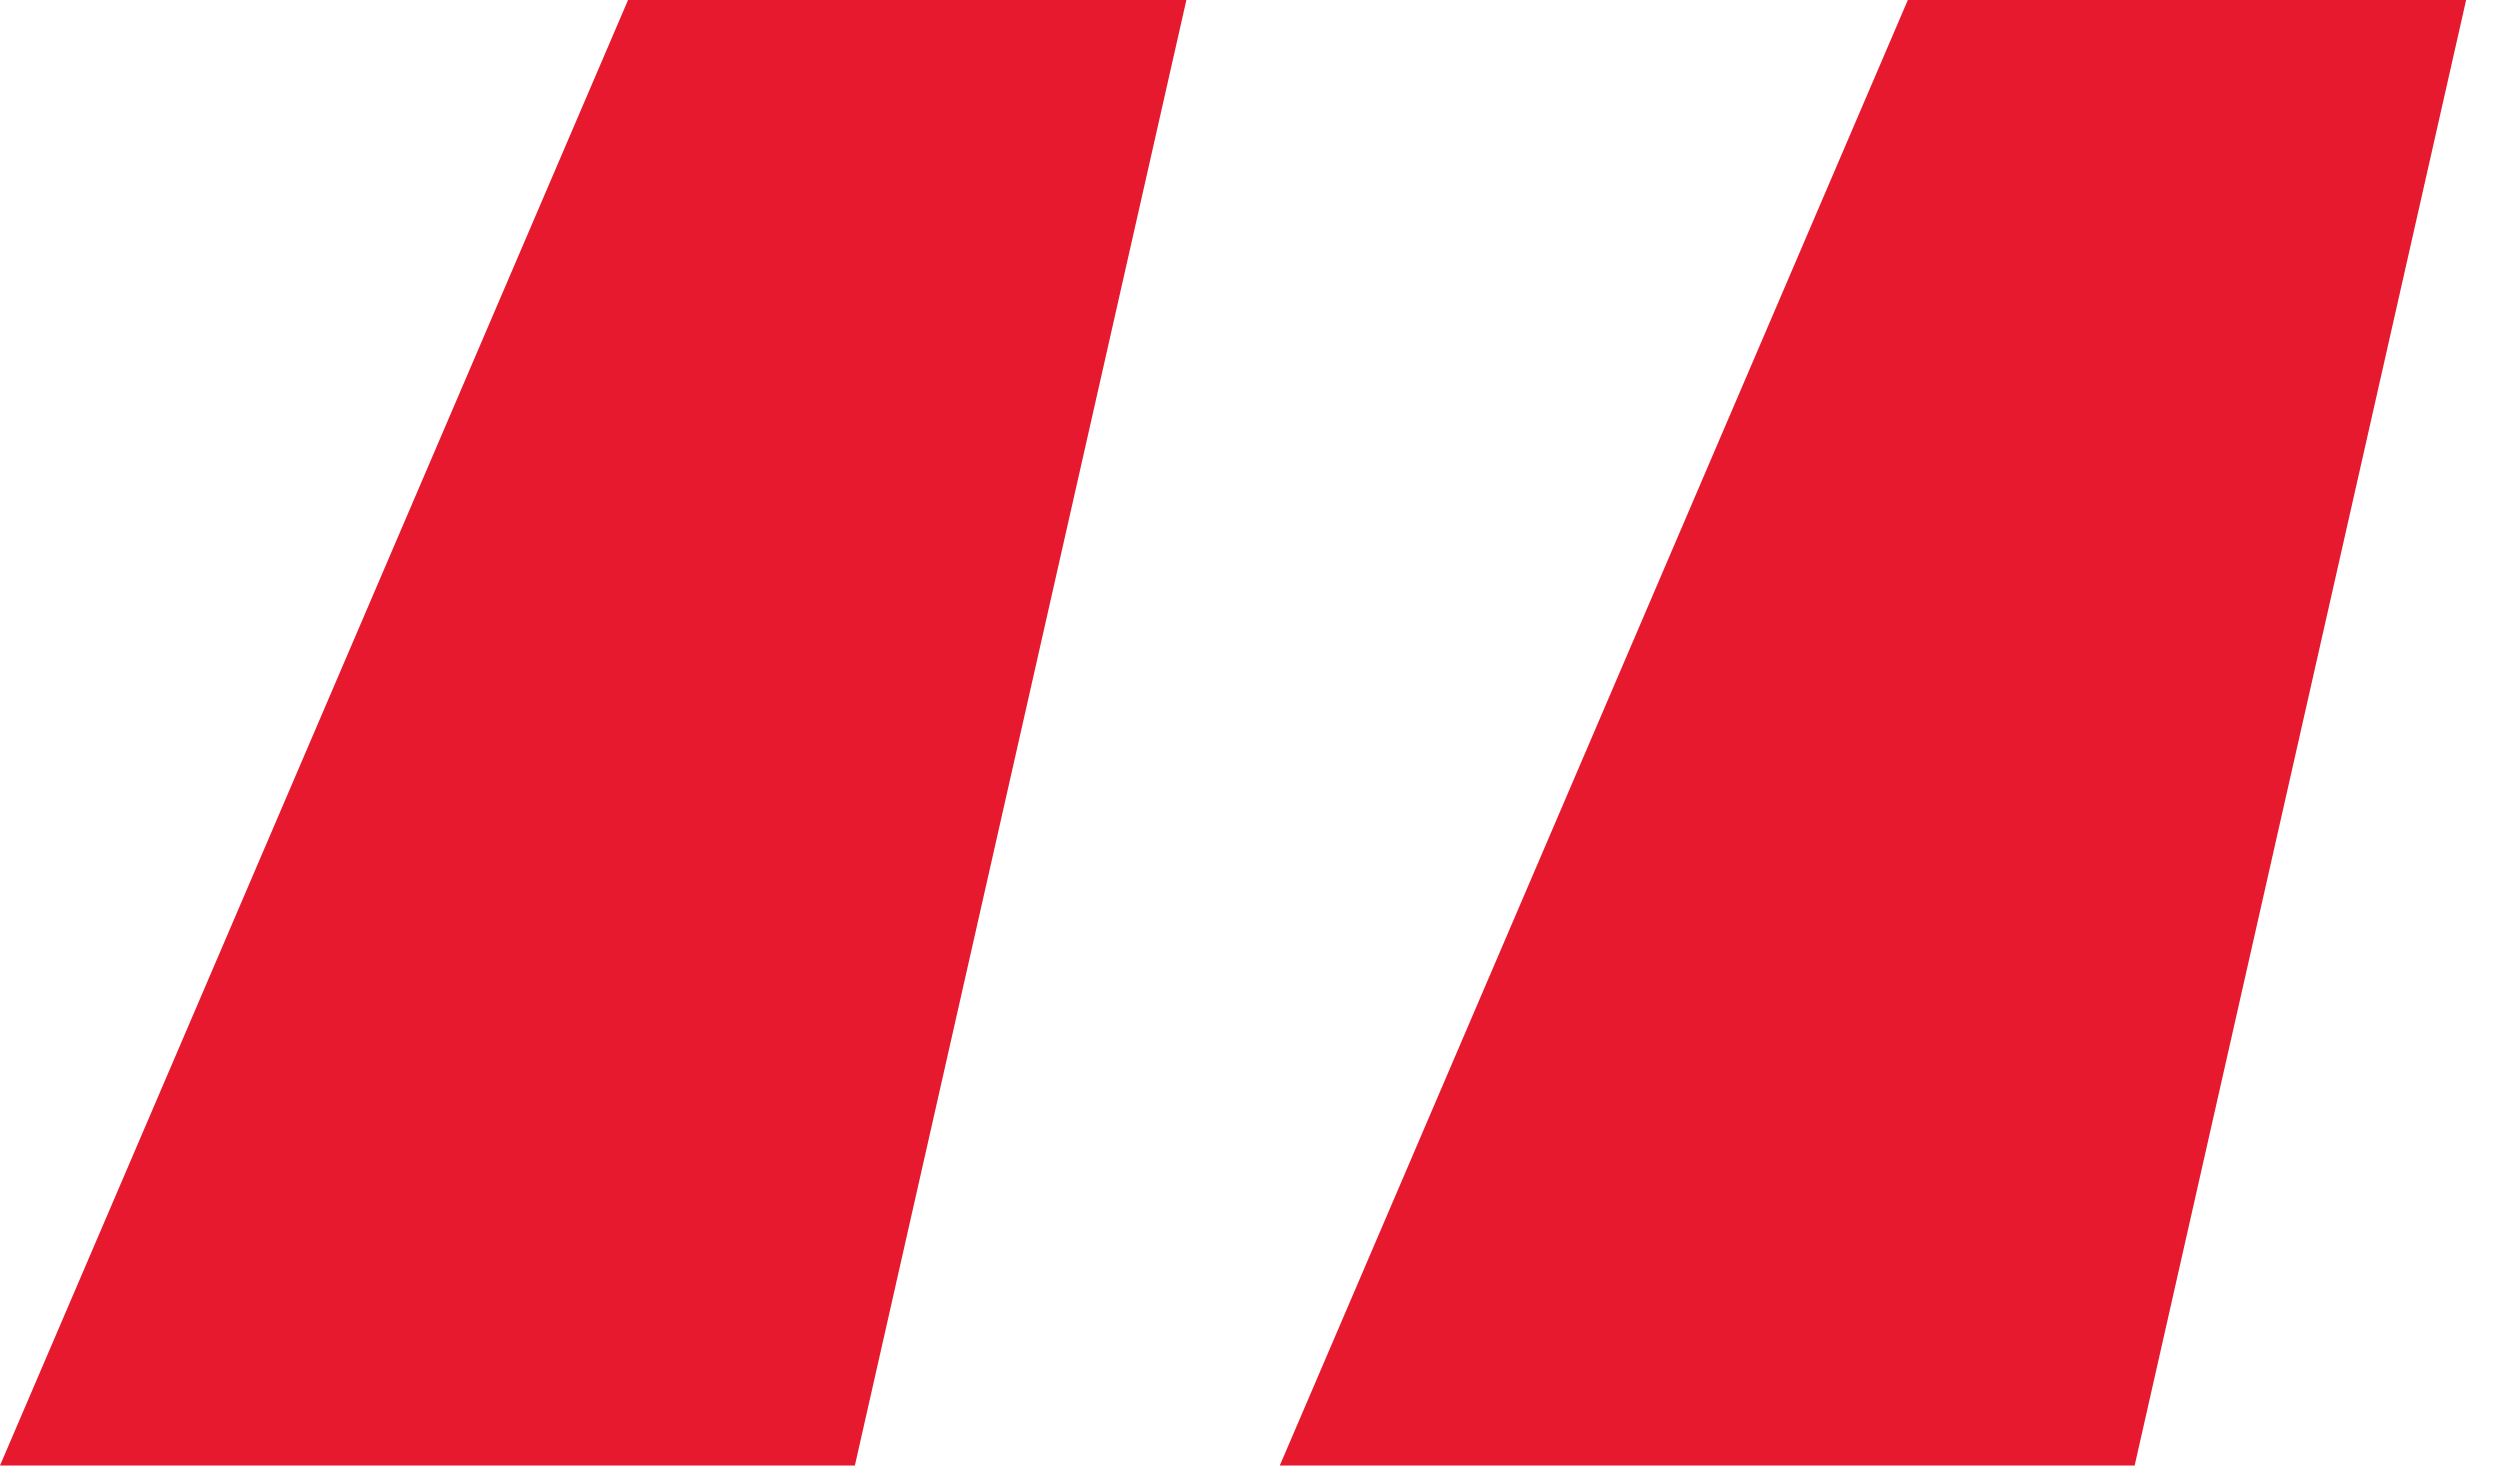
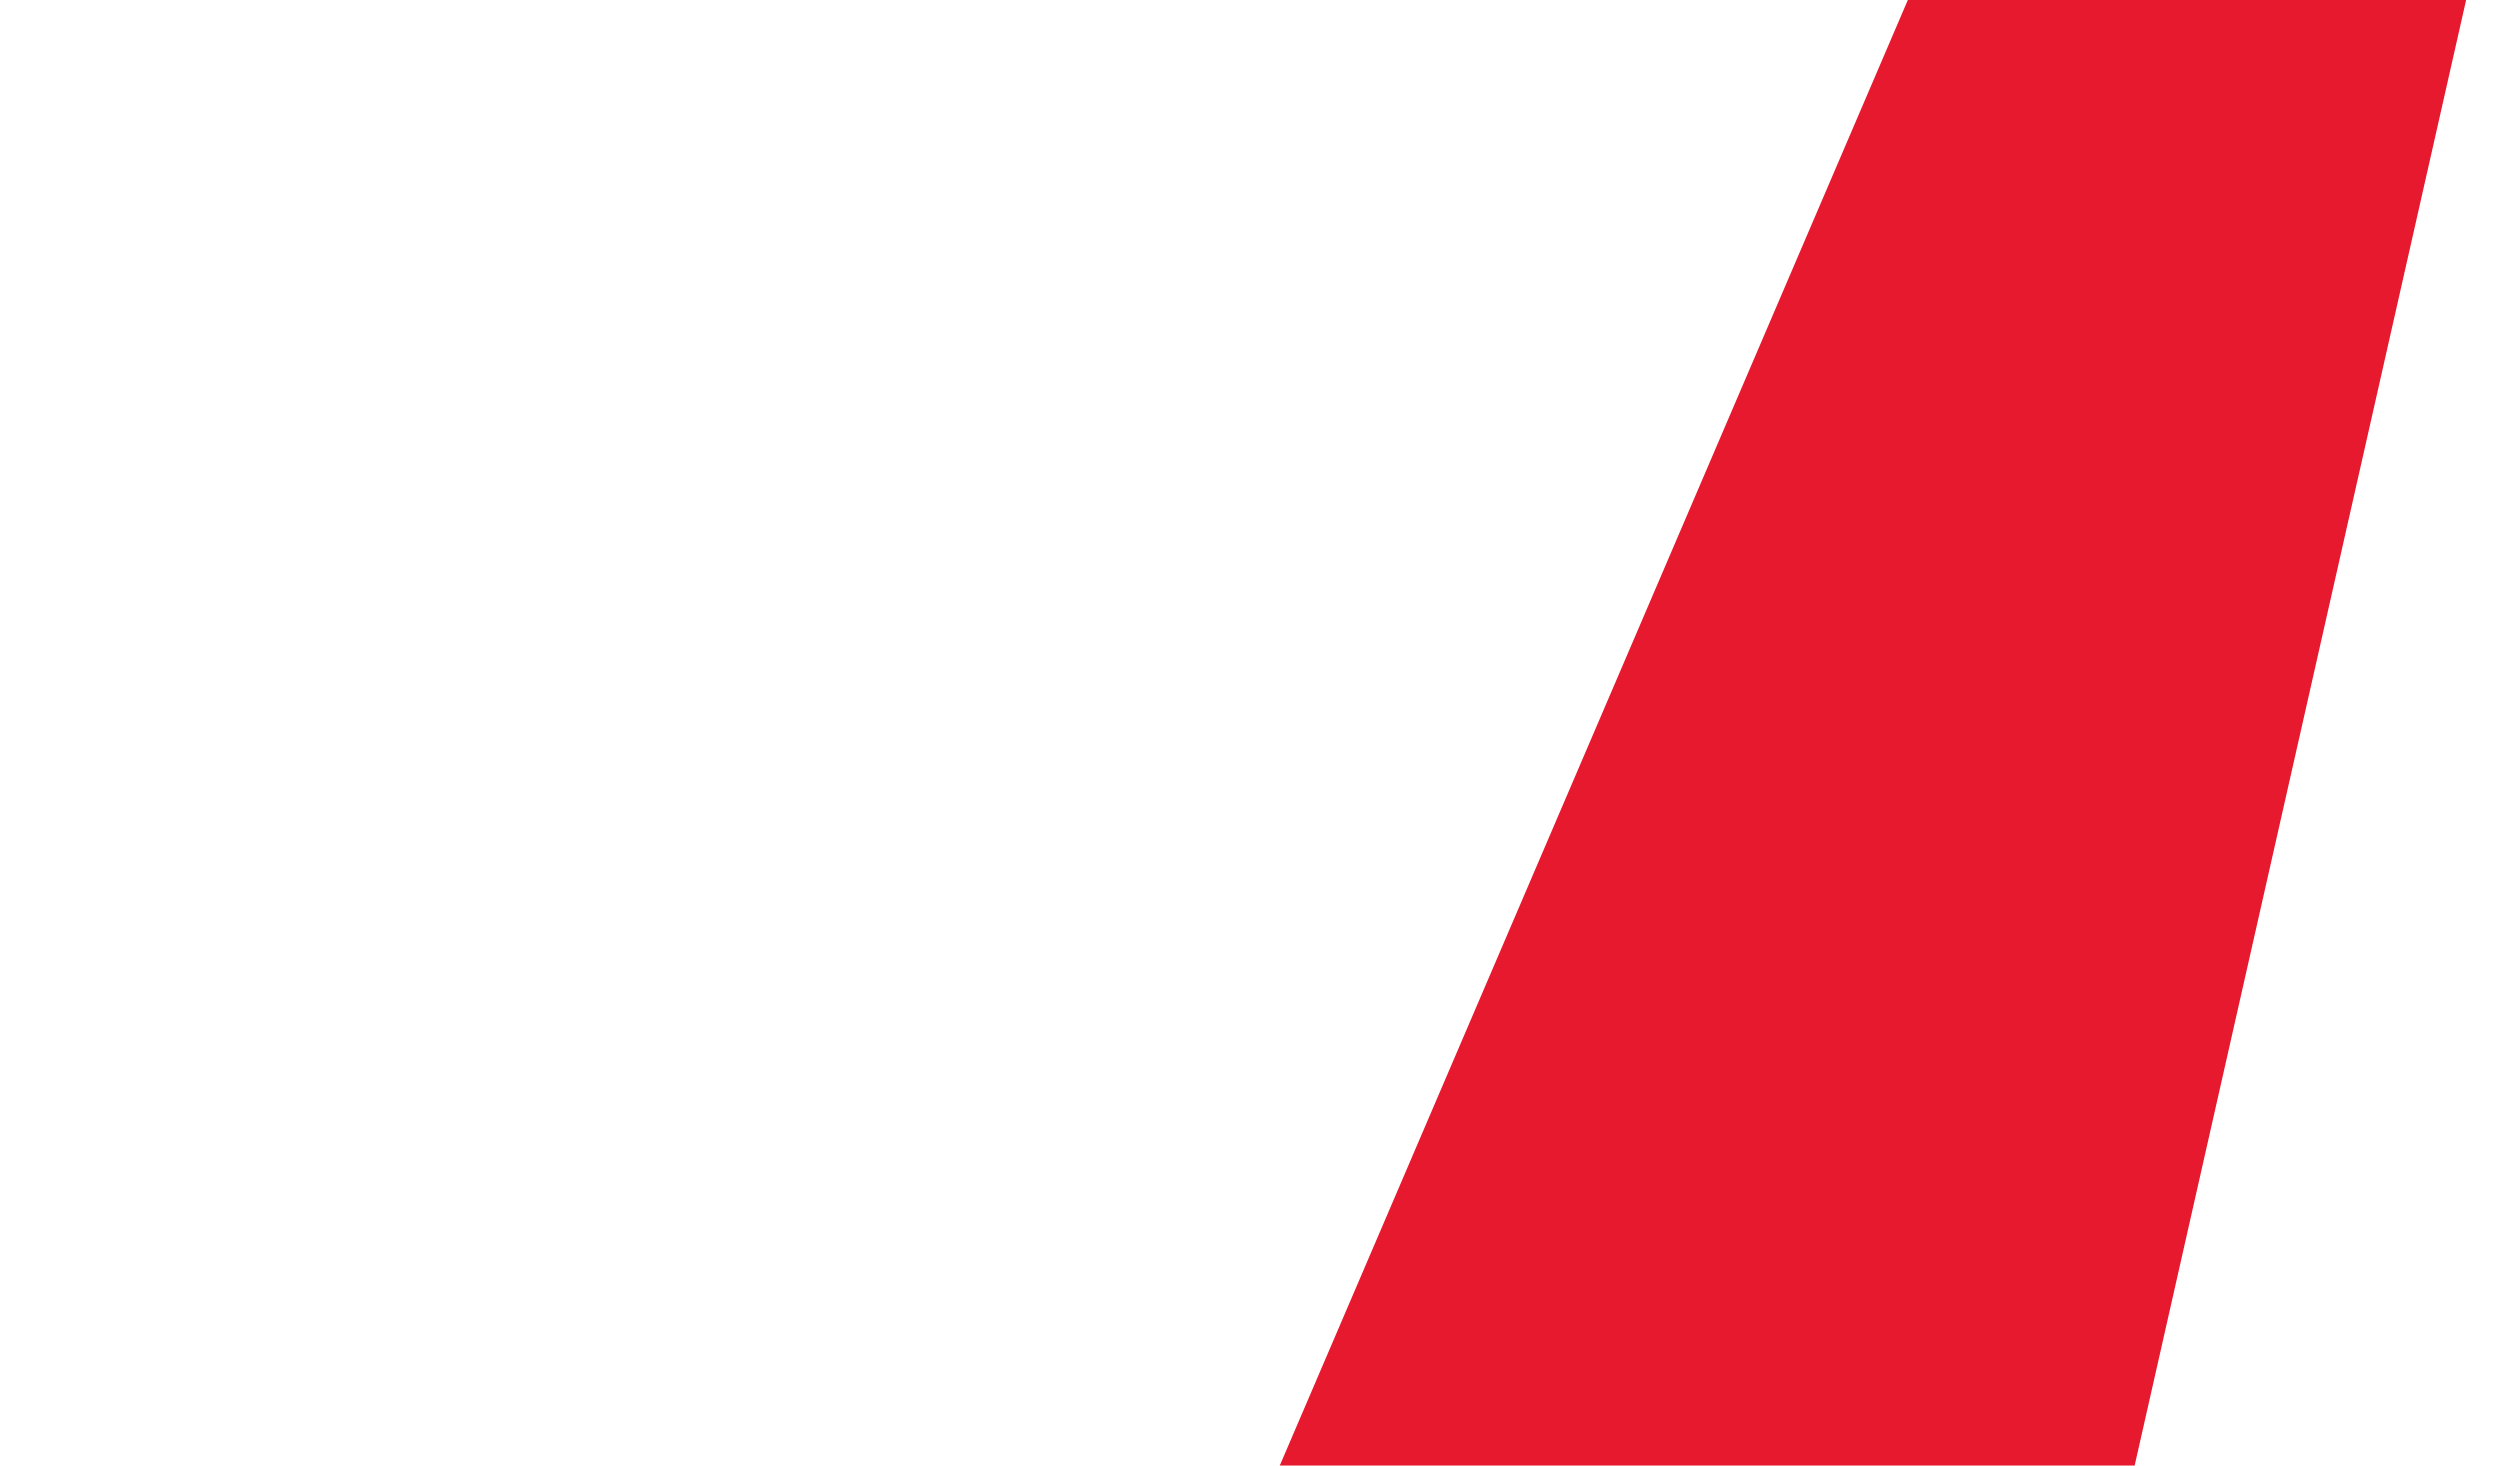
<svg xmlns="http://www.w3.org/2000/svg" width="58" height="34" viewBox="0 0 58 34" fill="none">
-   <path d="M19.833 34H-0L14.571 0H27.524L19.833 34Z" fill="#E6192E" />
  <path d="M49.524 34H29.691L44.262 0H57.214L49.524 34Z" fill="#E6192E" />
</svg>